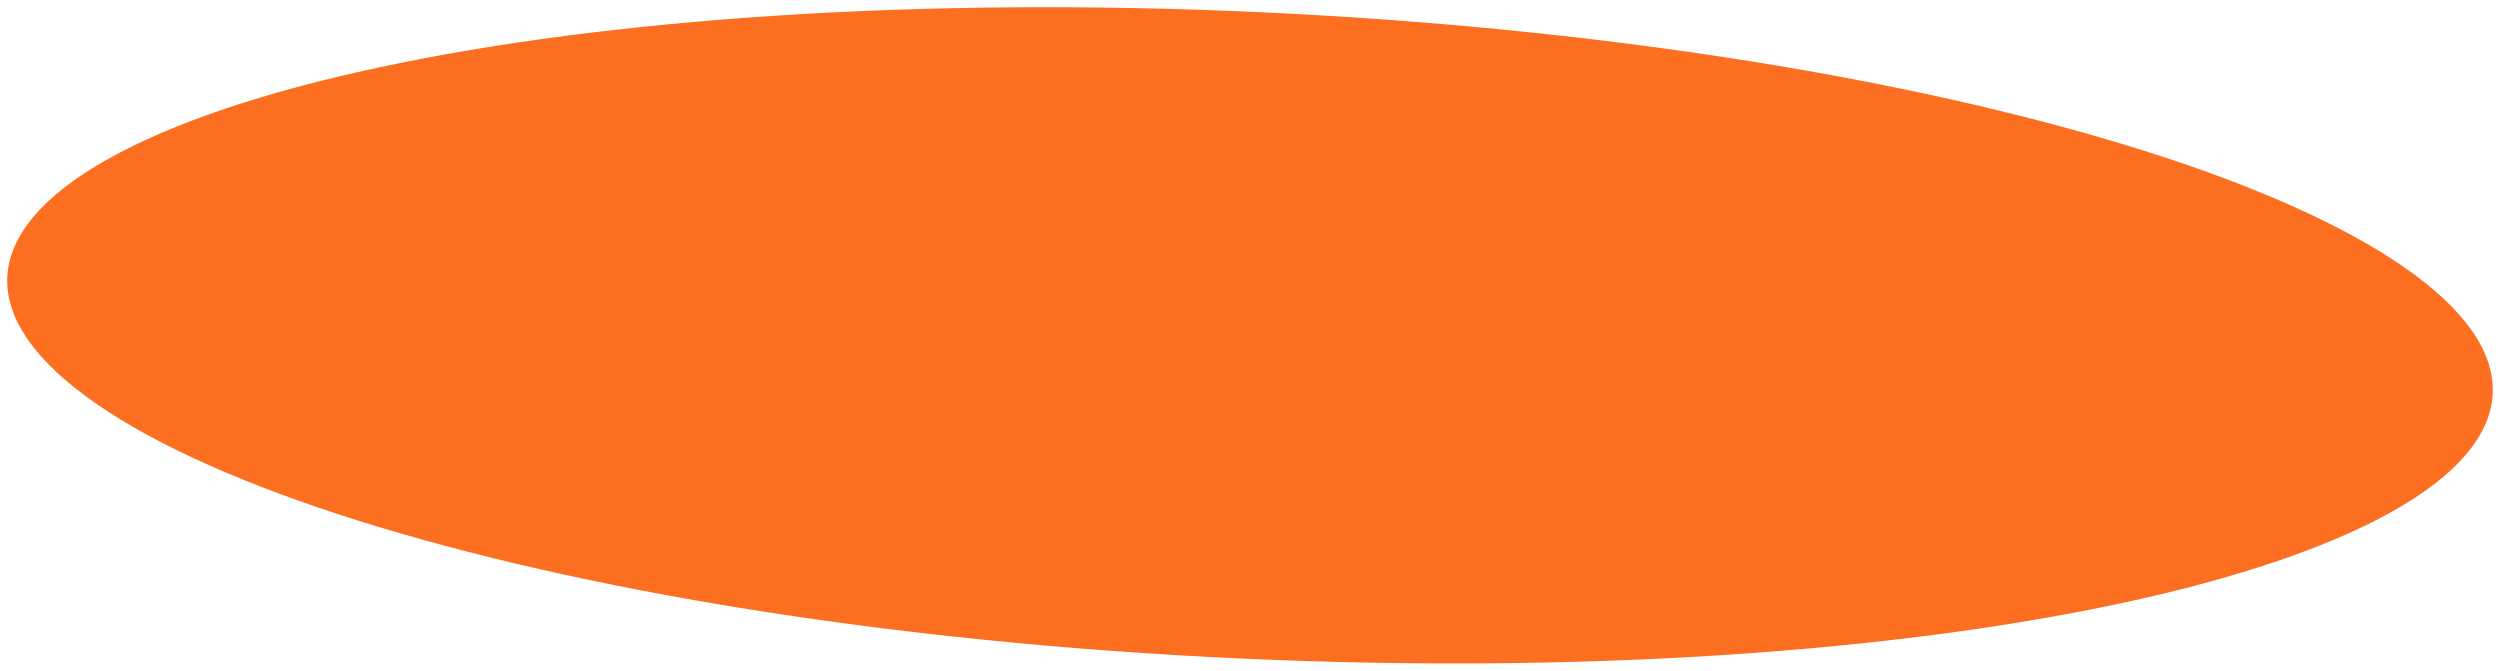
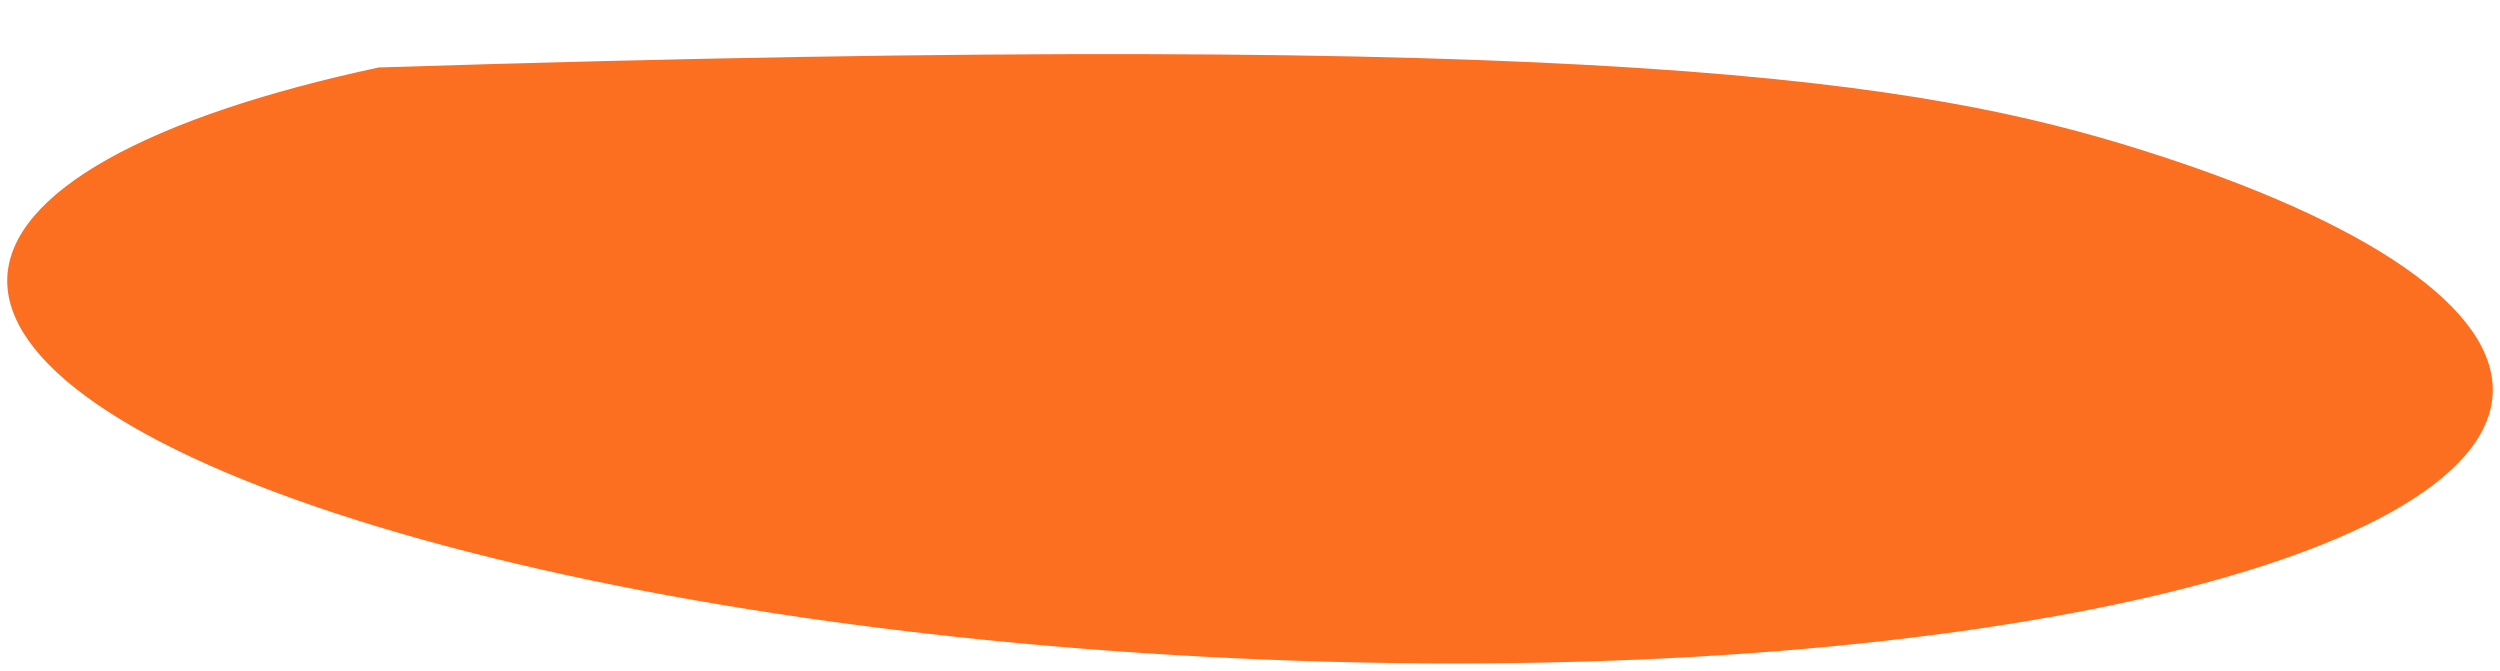
<svg xmlns="http://www.w3.org/2000/svg" width="1028" height="276" viewBox="0 0 1028 276" fill="none">
-   <path d="M1024.01 161.829C1023.23 178.415 1009.65 194.64 983.154 209.502C956.875 224.245 918.989 236.999 872.089 247.06C778.347 267.167 649.501 276.324 507.814 269.673C366.127 263.022 238.705 241.836 147.259 213.035C101.507 198.626 64.983 182.379 40.201 165.239C15.218 147.96 3.215 130.535 3.994 113.949C4.772 97.362 18.355 81.138 44.846 66.275C71.125 51.532 109.011 38.778 155.911 28.718C249.652 8.61 378.499 -0.547 520.186 6.104C661.873 12.755 789.295 33.941 880.741 62.742C926.493 77.151 963.017 93.399 987.799 110.538C1012.78 127.817 1024.78 145.242 1024.01 161.829Z" fill="#FC6E20" stroke="#FC6E20" stroke-width="1.978" />
+   <path d="M1024.01 161.829C1023.23 178.415 1009.65 194.64 983.154 209.502C956.875 224.245 918.989 236.999 872.089 247.06C778.347 267.167 649.501 276.324 507.814 269.673C366.127 263.022 238.705 241.836 147.259 213.035C101.507 198.626 64.983 182.379 40.201 165.239C15.218 147.96 3.215 130.535 3.994 113.949C4.772 97.362 18.355 81.138 44.846 66.275C71.125 51.532 109.011 38.778 155.911 28.718C661.873 12.755 789.295 33.941 880.741 62.742C926.493 77.151 963.017 93.399 987.799 110.538C1012.78 127.817 1024.78 145.242 1024.01 161.829Z" fill="#FC6E20" stroke="#FC6E20" stroke-width="1.978" />
</svg>